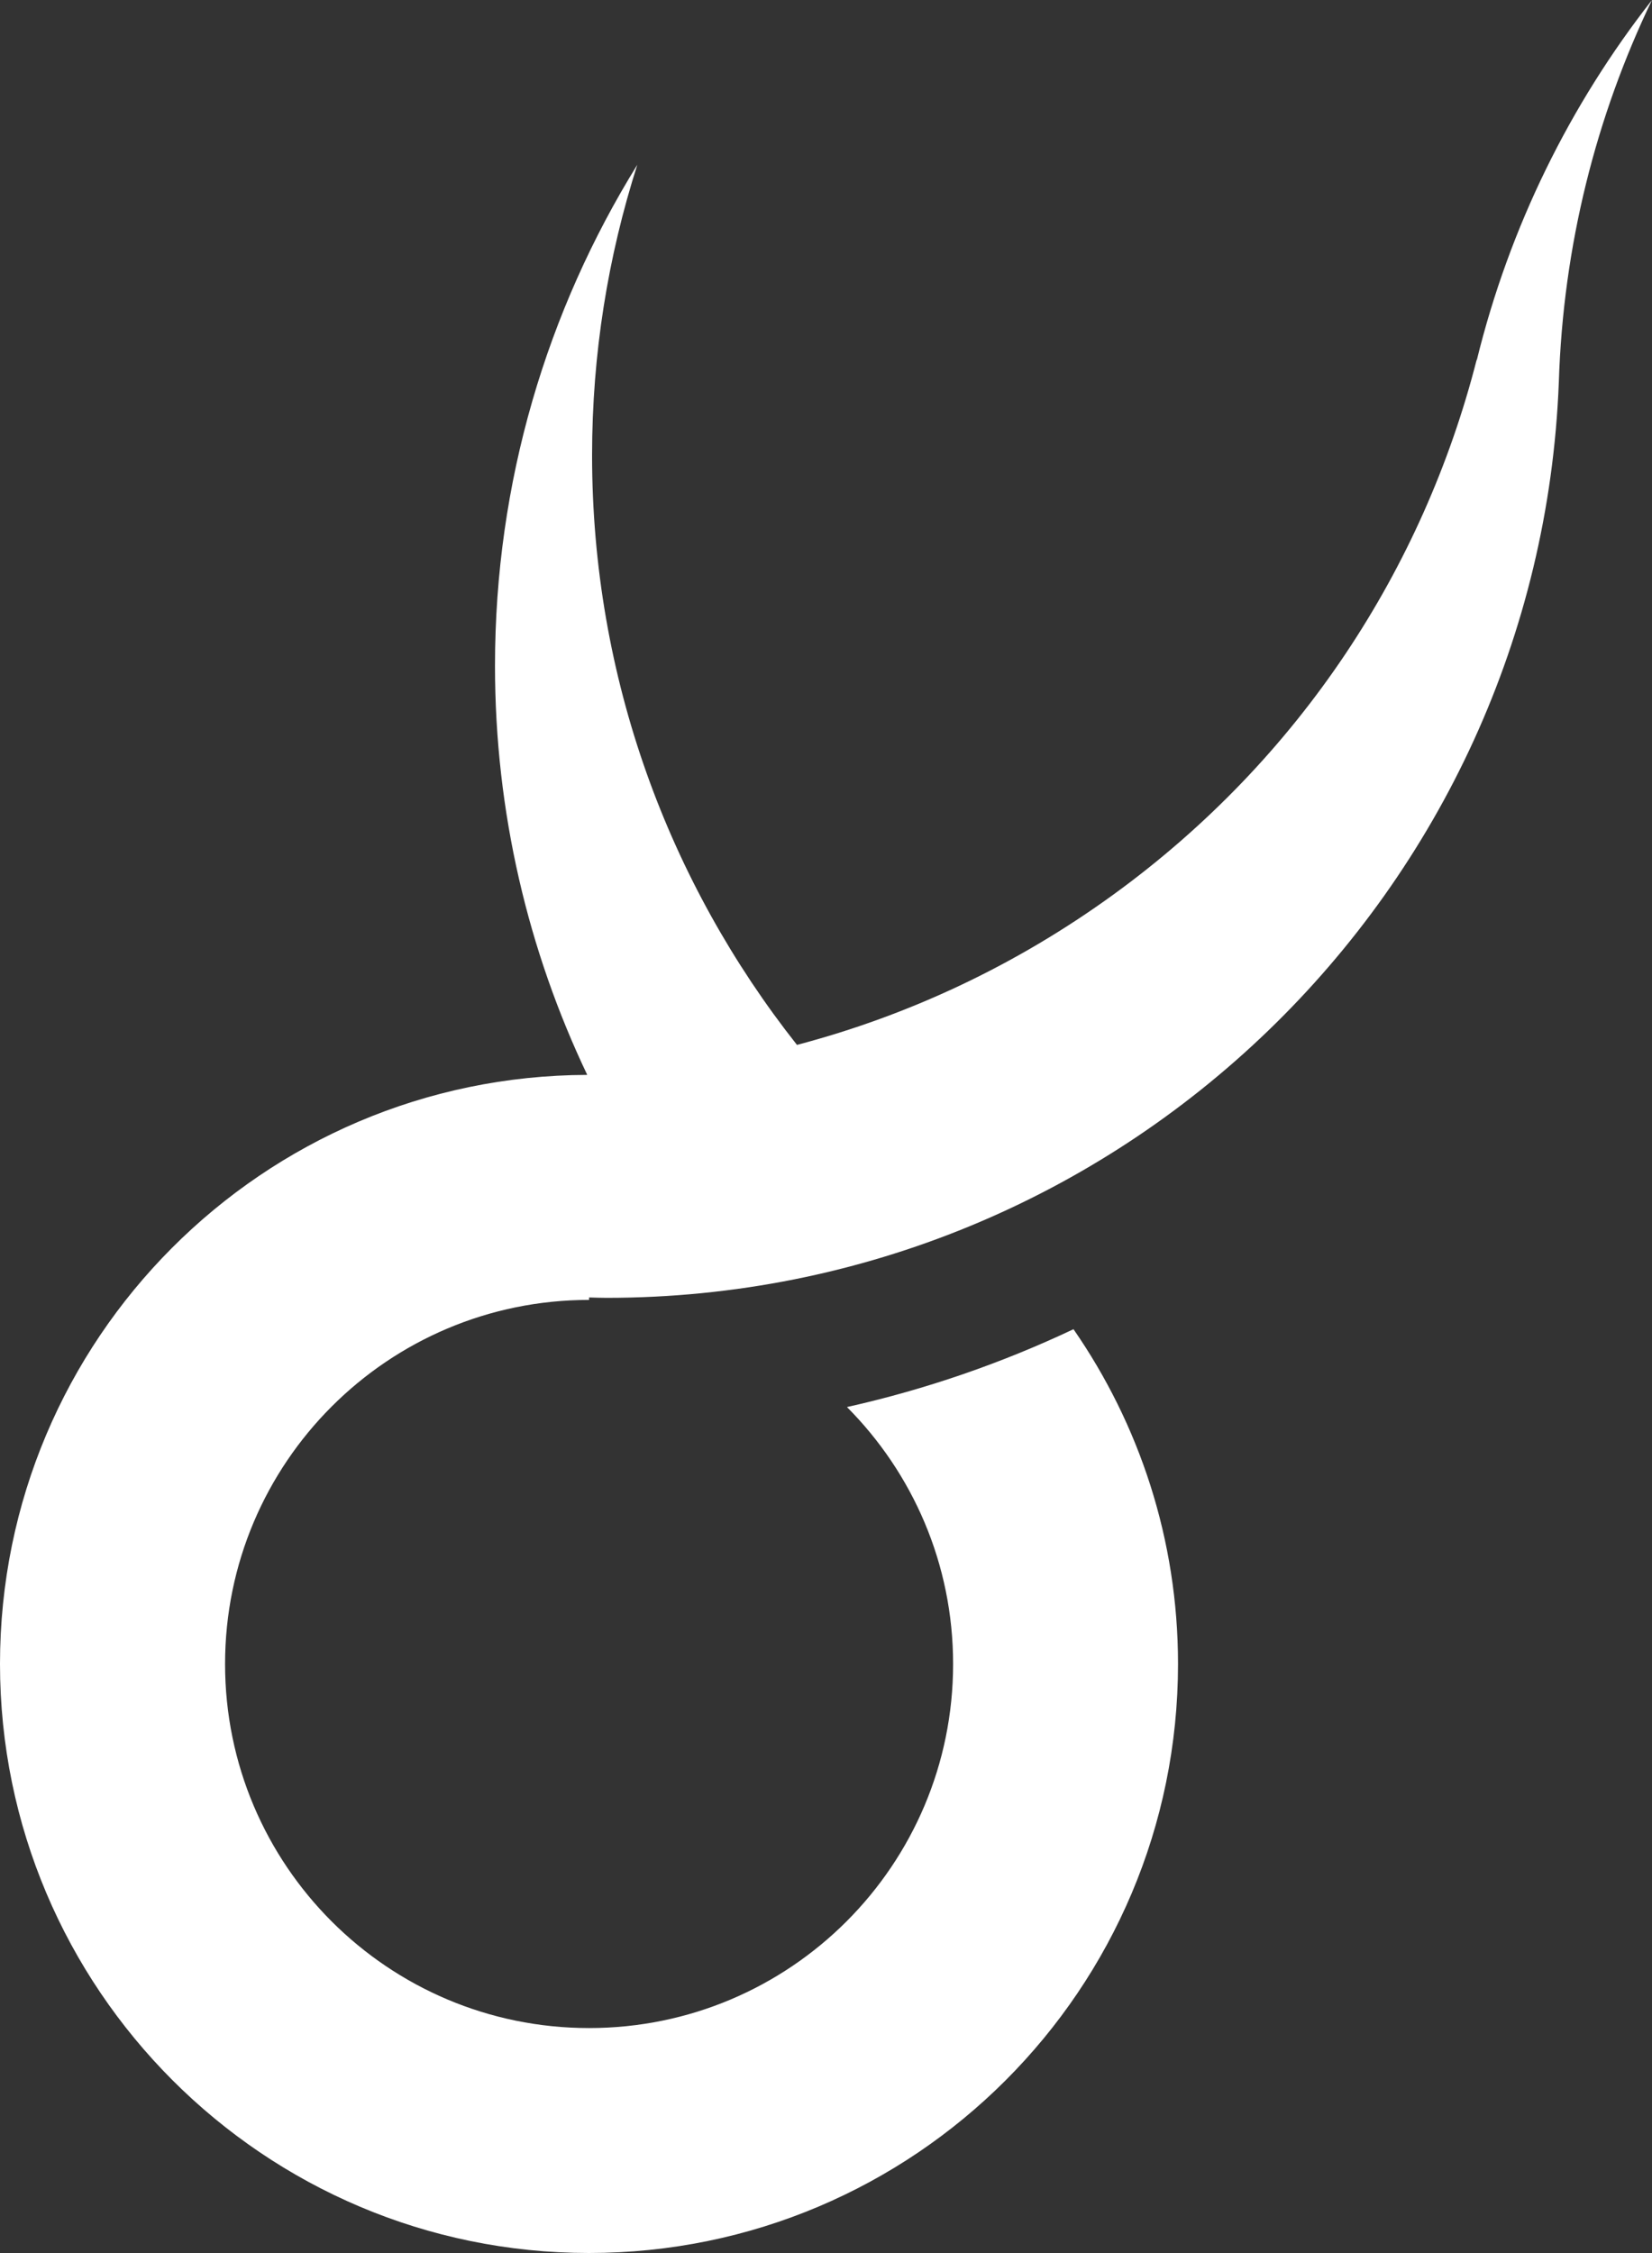
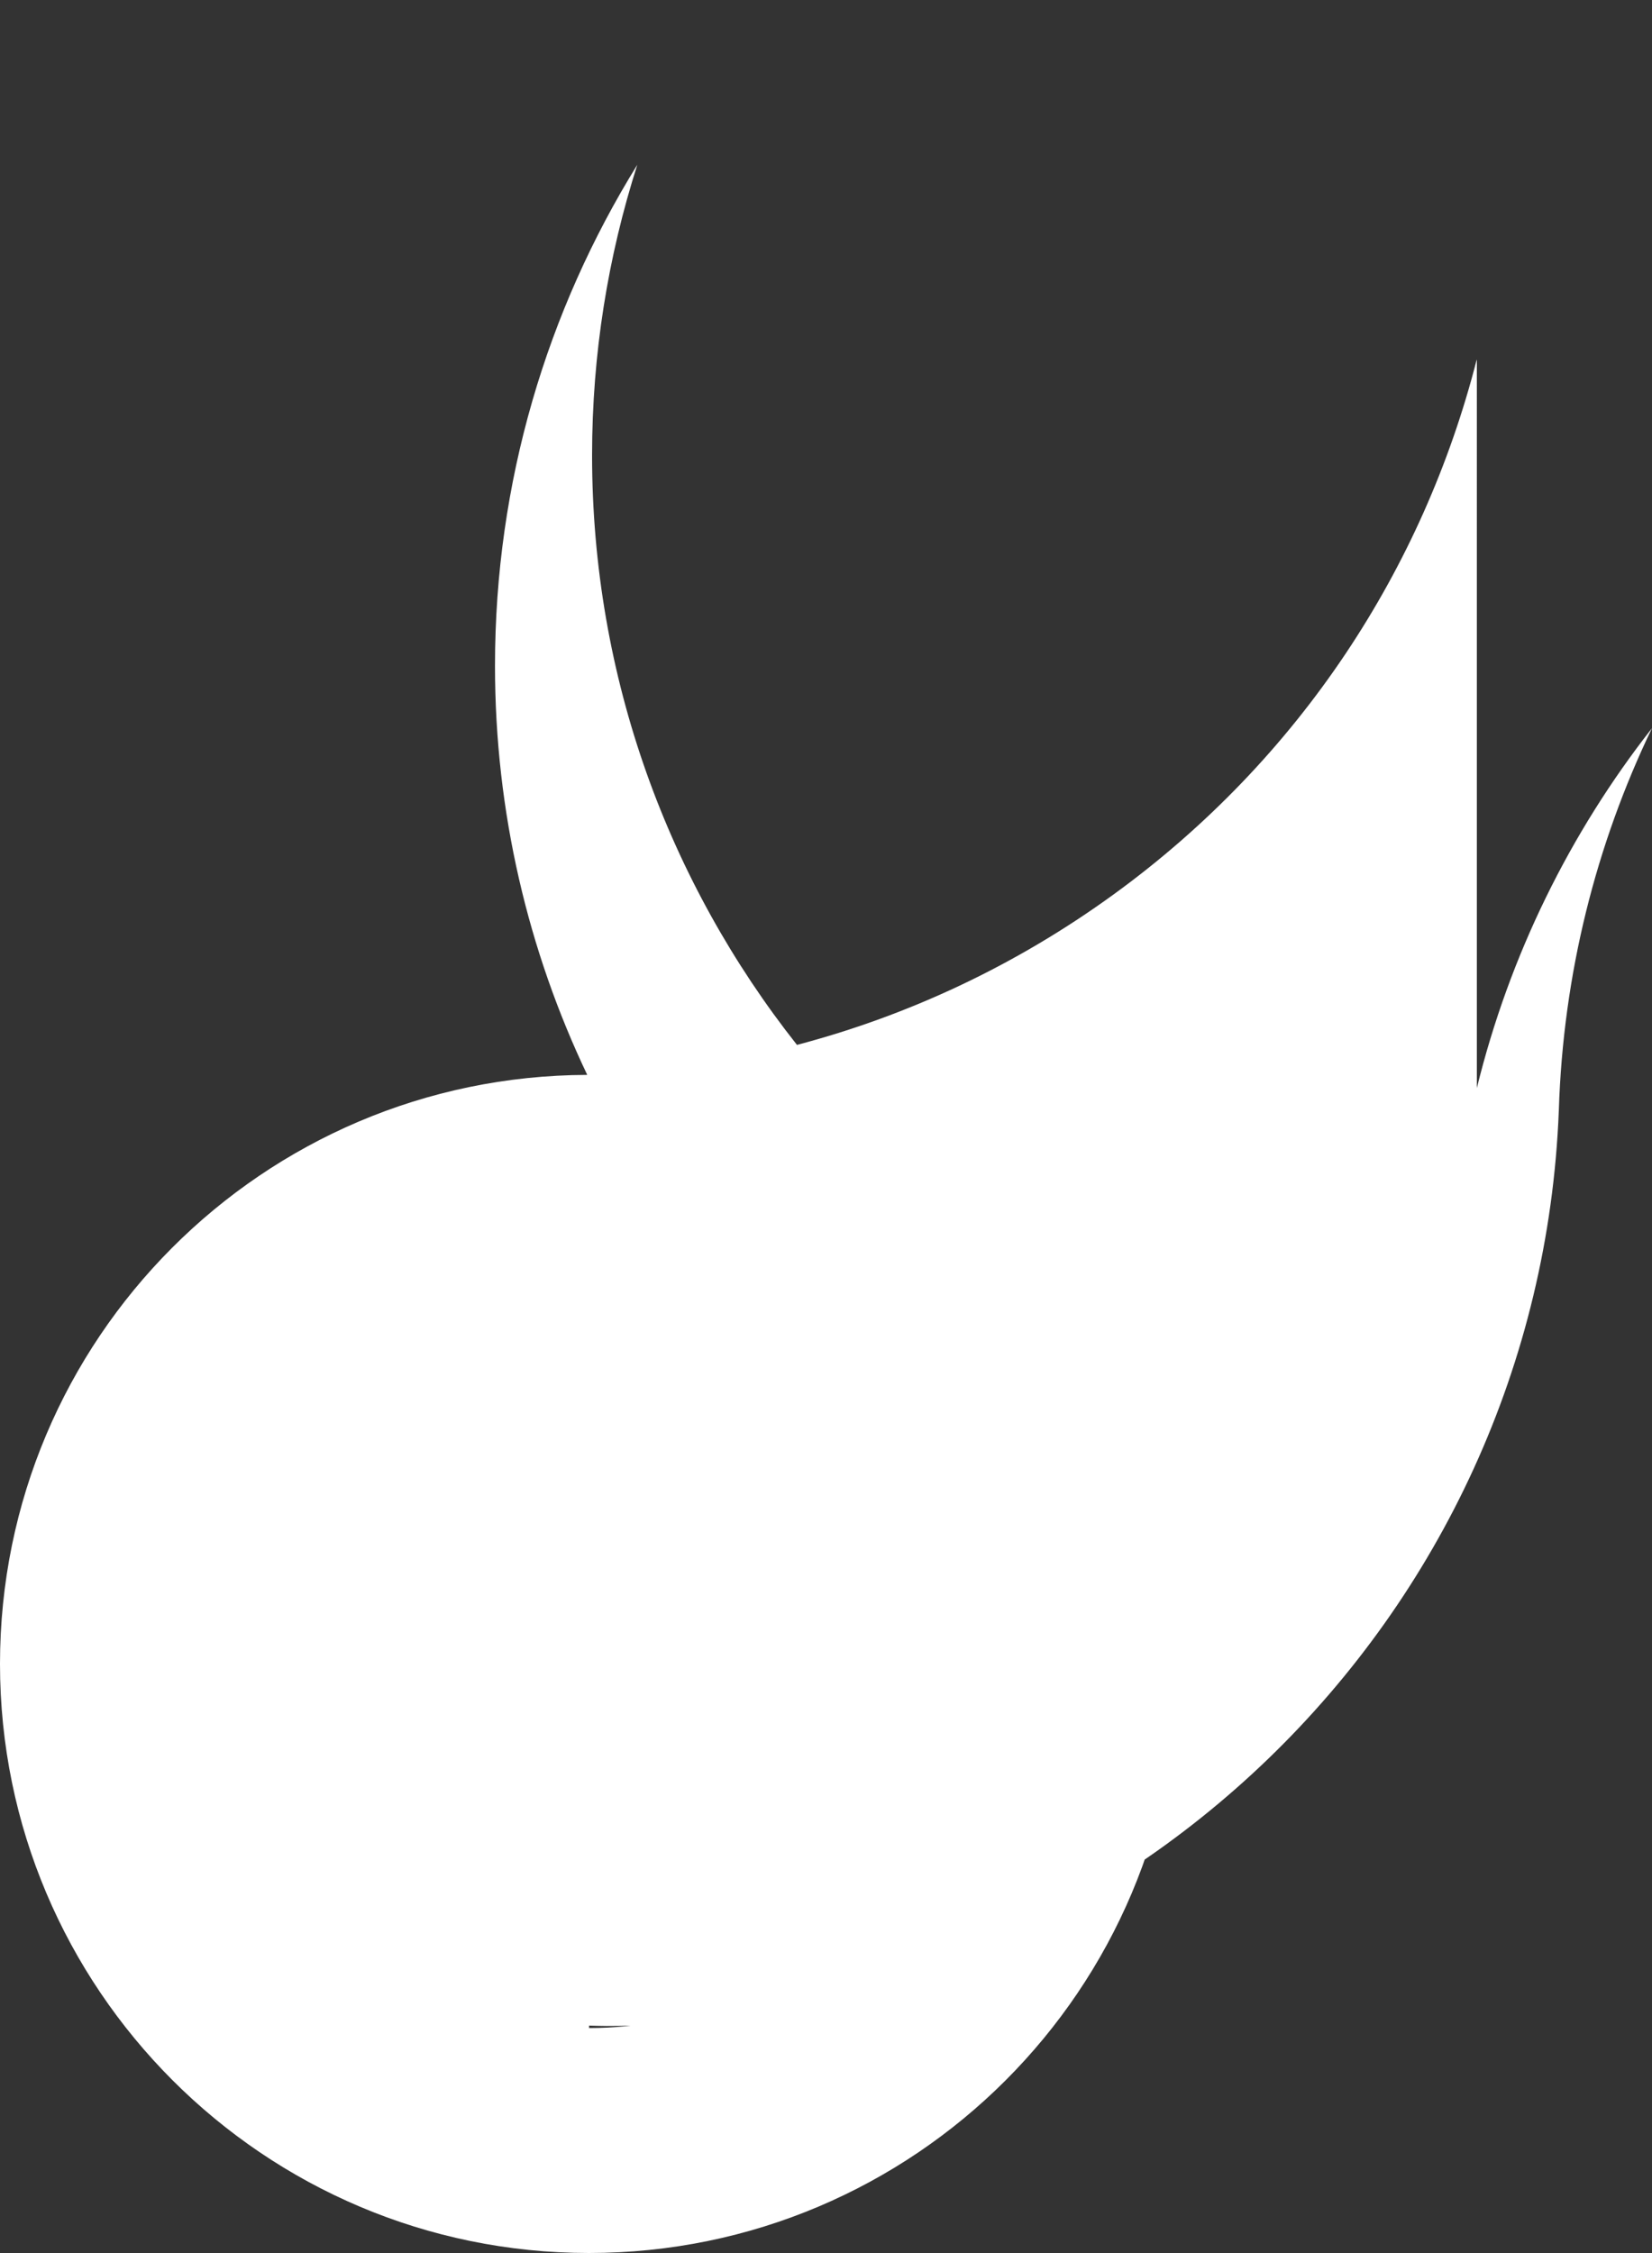
<svg xmlns="http://www.w3.org/2000/svg" id="_レイヤー_2" data-name="レイヤー 2" viewBox="0 0 215.43 293.77">
  <rect x="0" y="0" width="215.43" height="293.77" fill="#333333" stroke="none" />
  <defs>
    <style>
      .cls-1 {
        fill: #fff;
      }
    </style>
  </defs>
  <g id="_レイヤー_1-2" data-name="レイヤー 1">
-     <path class="cls-1" d="M192.59,46.93h-.03c-6.92,27.06-22.94,51.96-47.31,69.67-12.83,9.32-26.85,15.83-41.32,19.64-16.71-21.15-26.72-47.83-26.72-76.88,0-13.21,2.08-25.94,5.9-37.88-11.76,18.99-18.56,41.36-18.56,65.33,0,19.1,4.33,37.18,12.03,53.34-42.32.12-76.58,34.46-76.58,76.8s34.39,76.81,76.81,76.81,76.81-34.39,76.81-76.81c0-16.22-5.05-31.25-13.63-43.64-9.33,4.41-19.22,7.84-29.54,10.15,8.55,8.59,13.84,20.42,13.84,33.5,0,26.22-21.25,47.47-47.47,47.47s-47.47-21.25-47.47-47.47,21.25-47.47,47.47-47.47v-.32c.76.02,1.52.05,2.28.05,67,0,121.59-53.01,124.18-119.37h0c.56-17.82,4.86-34.69,12.15-49.85-10.69,13.64-18.58,29.58-22.84,46.93Z" />
+     <path class="cls-1" d="M192.59,46.93h-.03c-6.92,27.06-22.94,51.96-47.31,69.67-12.83,9.32-26.85,15.83-41.32,19.64-16.71-21.15-26.72-47.83-26.72-76.88,0-13.21,2.08-25.94,5.9-37.88-11.76,18.99-18.56,41.36-18.56,65.33,0,19.1,4.33,37.18,12.03,53.34-42.32.12-76.58,34.46-76.58,76.8s34.39,76.81,76.81,76.81,76.81-34.39,76.81-76.81c0-16.22-5.05-31.25-13.63-43.64-9.33,4.41-19.22,7.84-29.54,10.15,8.55,8.59,13.84,20.42,13.84,33.5,0,26.22-21.25,47.47-47.47,47.47v-.32c.76.02,1.52.05,2.28.05,67,0,121.59-53.01,124.18-119.37h0c.56-17.82,4.86-34.69,12.15-49.85-10.69,13.64-18.58,29.58-22.84,46.93Z" />
  </g>
</svg>